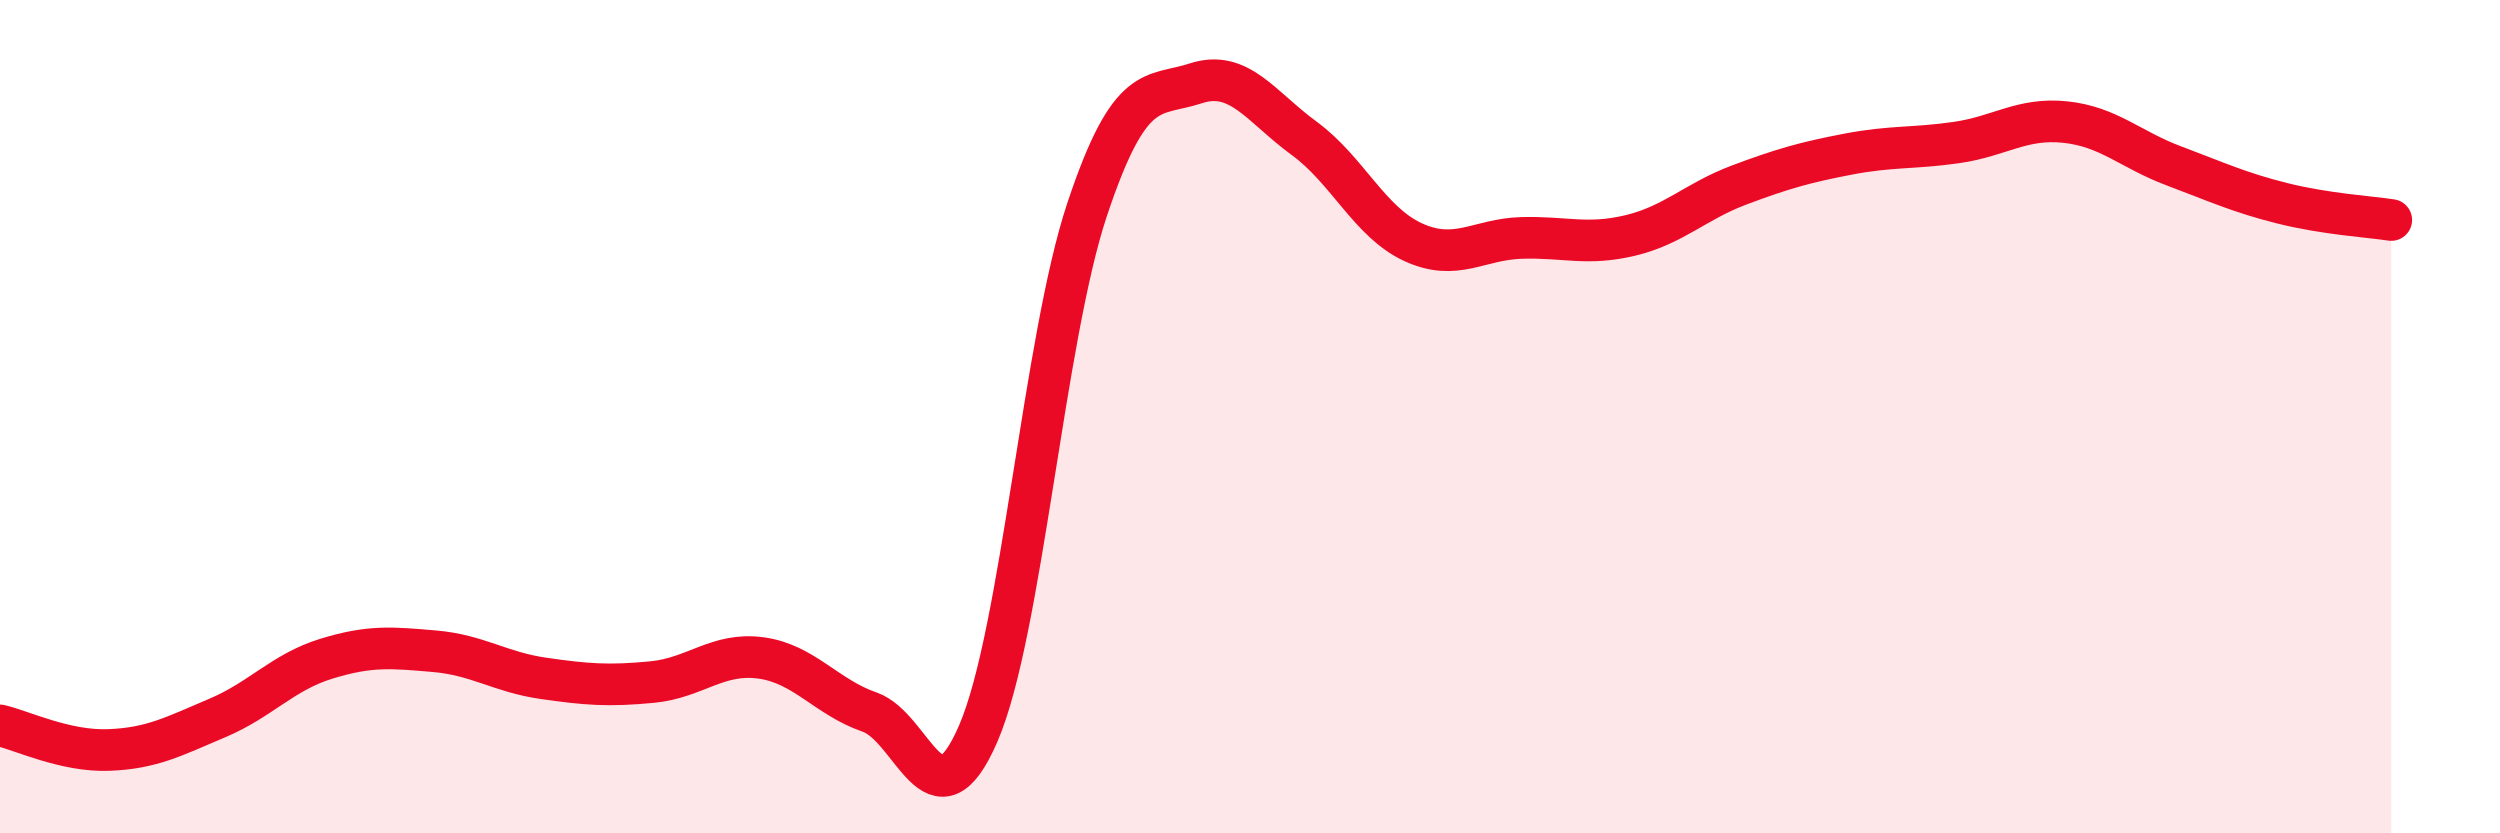
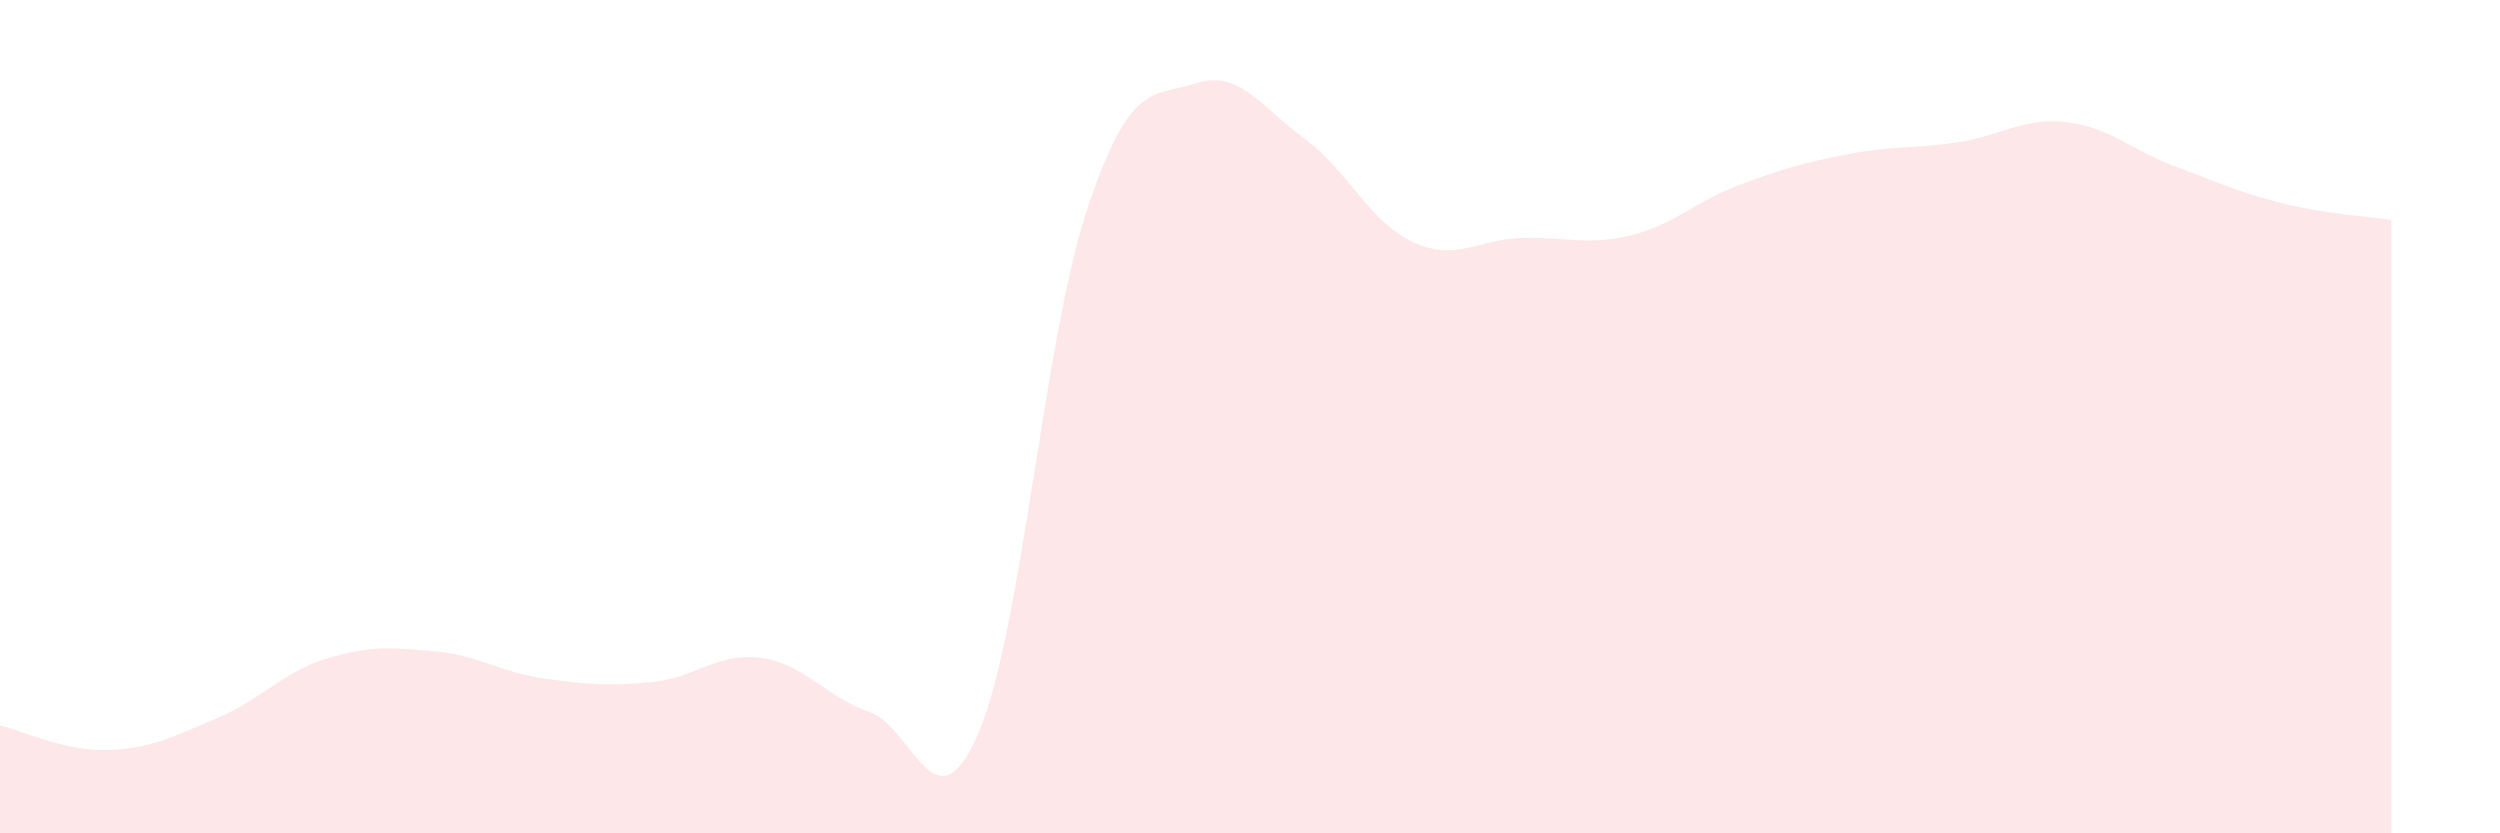
<svg xmlns="http://www.w3.org/2000/svg" width="60" height="20" viewBox="0 0 60 20">
  <path d="M 0,17.41 C 0.52,17.53 1.57,18.04 2.61,18 C 3.65,17.96 4.18,17.67 5.22,17.23 C 6.26,16.79 6.79,16.13 7.83,15.81 C 8.87,15.49 9.39,15.54 10.43,15.63 C 11.47,15.72 12,16.13 13.04,16.28 C 14.08,16.43 14.61,16.47 15.65,16.37 C 16.69,16.27 17.22,15.65 18.26,15.79 C 19.3,15.93 19.83,16.73 20.87,17.09 C 21.91,17.45 22.44,20.01 23.48,17.6 C 24.52,15.19 25.05,8.15 26.09,5.03 C 27.13,1.91 27.66,2.34 28.7,2 C 29.74,1.66 30.26,2.56 31.3,3.32 C 32.34,4.08 32.87,5.33 33.91,5.81 C 34.95,6.29 35.48,5.74 36.52,5.71 C 37.56,5.68 38.09,5.9 39.13,5.65 C 40.17,5.4 40.7,4.83 41.74,4.44 C 42.78,4.05 43.31,3.9 44.35,3.7 C 45.39,3.5 45.92,3.57 46.96,3.42 C 48,3.27 48.53,2.82 49.57,2.93 C 50.61,3.04 51.13,3.59 52.17,3.98 C 53.21,4.37 53.74,4.62 54.78,4.88 C 55.82,5.14 56.87,5.2 57.39,5.28L57.39 20L0 20Z" fill="#EB0A25" opacity="0.1" stroke-linecap="round" stroke-linejoin="round" />
-   <path d="M 0,17.41 C 0.52,17.53 1.57,18.04 2.61,18 C 3.65,17.96 4.18,17.67 5.22,17.23 C 6.26,16.79 6.79,16.13 7.83,15.81 C 8.87,15.49 9.39,15.54 10.43,15.63 C 11.47,15.72 12,16.13 13.04,16.28 C 14.08,16.43 14.61,16.47 15.65,16.37 C 16.69,16.27 17.22,15.65 18.26,15.79 C 19.3,15.93 19.83,16.73 20.87,17.09 C 21.91,17.45 22.44,20.01 23.48,17.6 C 24.52,15.19 25.05,8.15 26.09,5.03 C 27.13,1.91 27.66,2.34 28.7,2 C 29.74,1.66 30.26,2.56 31.3,3.32 C 32.34,4.08 32.87,5.33 33.91,5.81 C 34.95,6.29 35.48,5.74 36.52,5.71 C 37.56,5.68 38.09,5.9 39.13,5.65 C 40.17,5.4 40.7,4.83 41.74,4.44 C 42.78,4.05 43.31,3.9 44.35,3.7 C 45.39,3.5 45.92,3.57 46.96,3.42 C 48,3.27 48.53,2.82 49.57,2.93 C 50.61,3.04 51.13,3.59 52.17,3.98 C 53.21,4.37 53.74,4.62 54.78,4.88 C 55.82,5.14 56.87,5.2 57.39,5.28" stroke="#EB0A25" stroke-width="1" fill="none" stroke-linecap="round" stroke-linejoin="round" />
</svg>